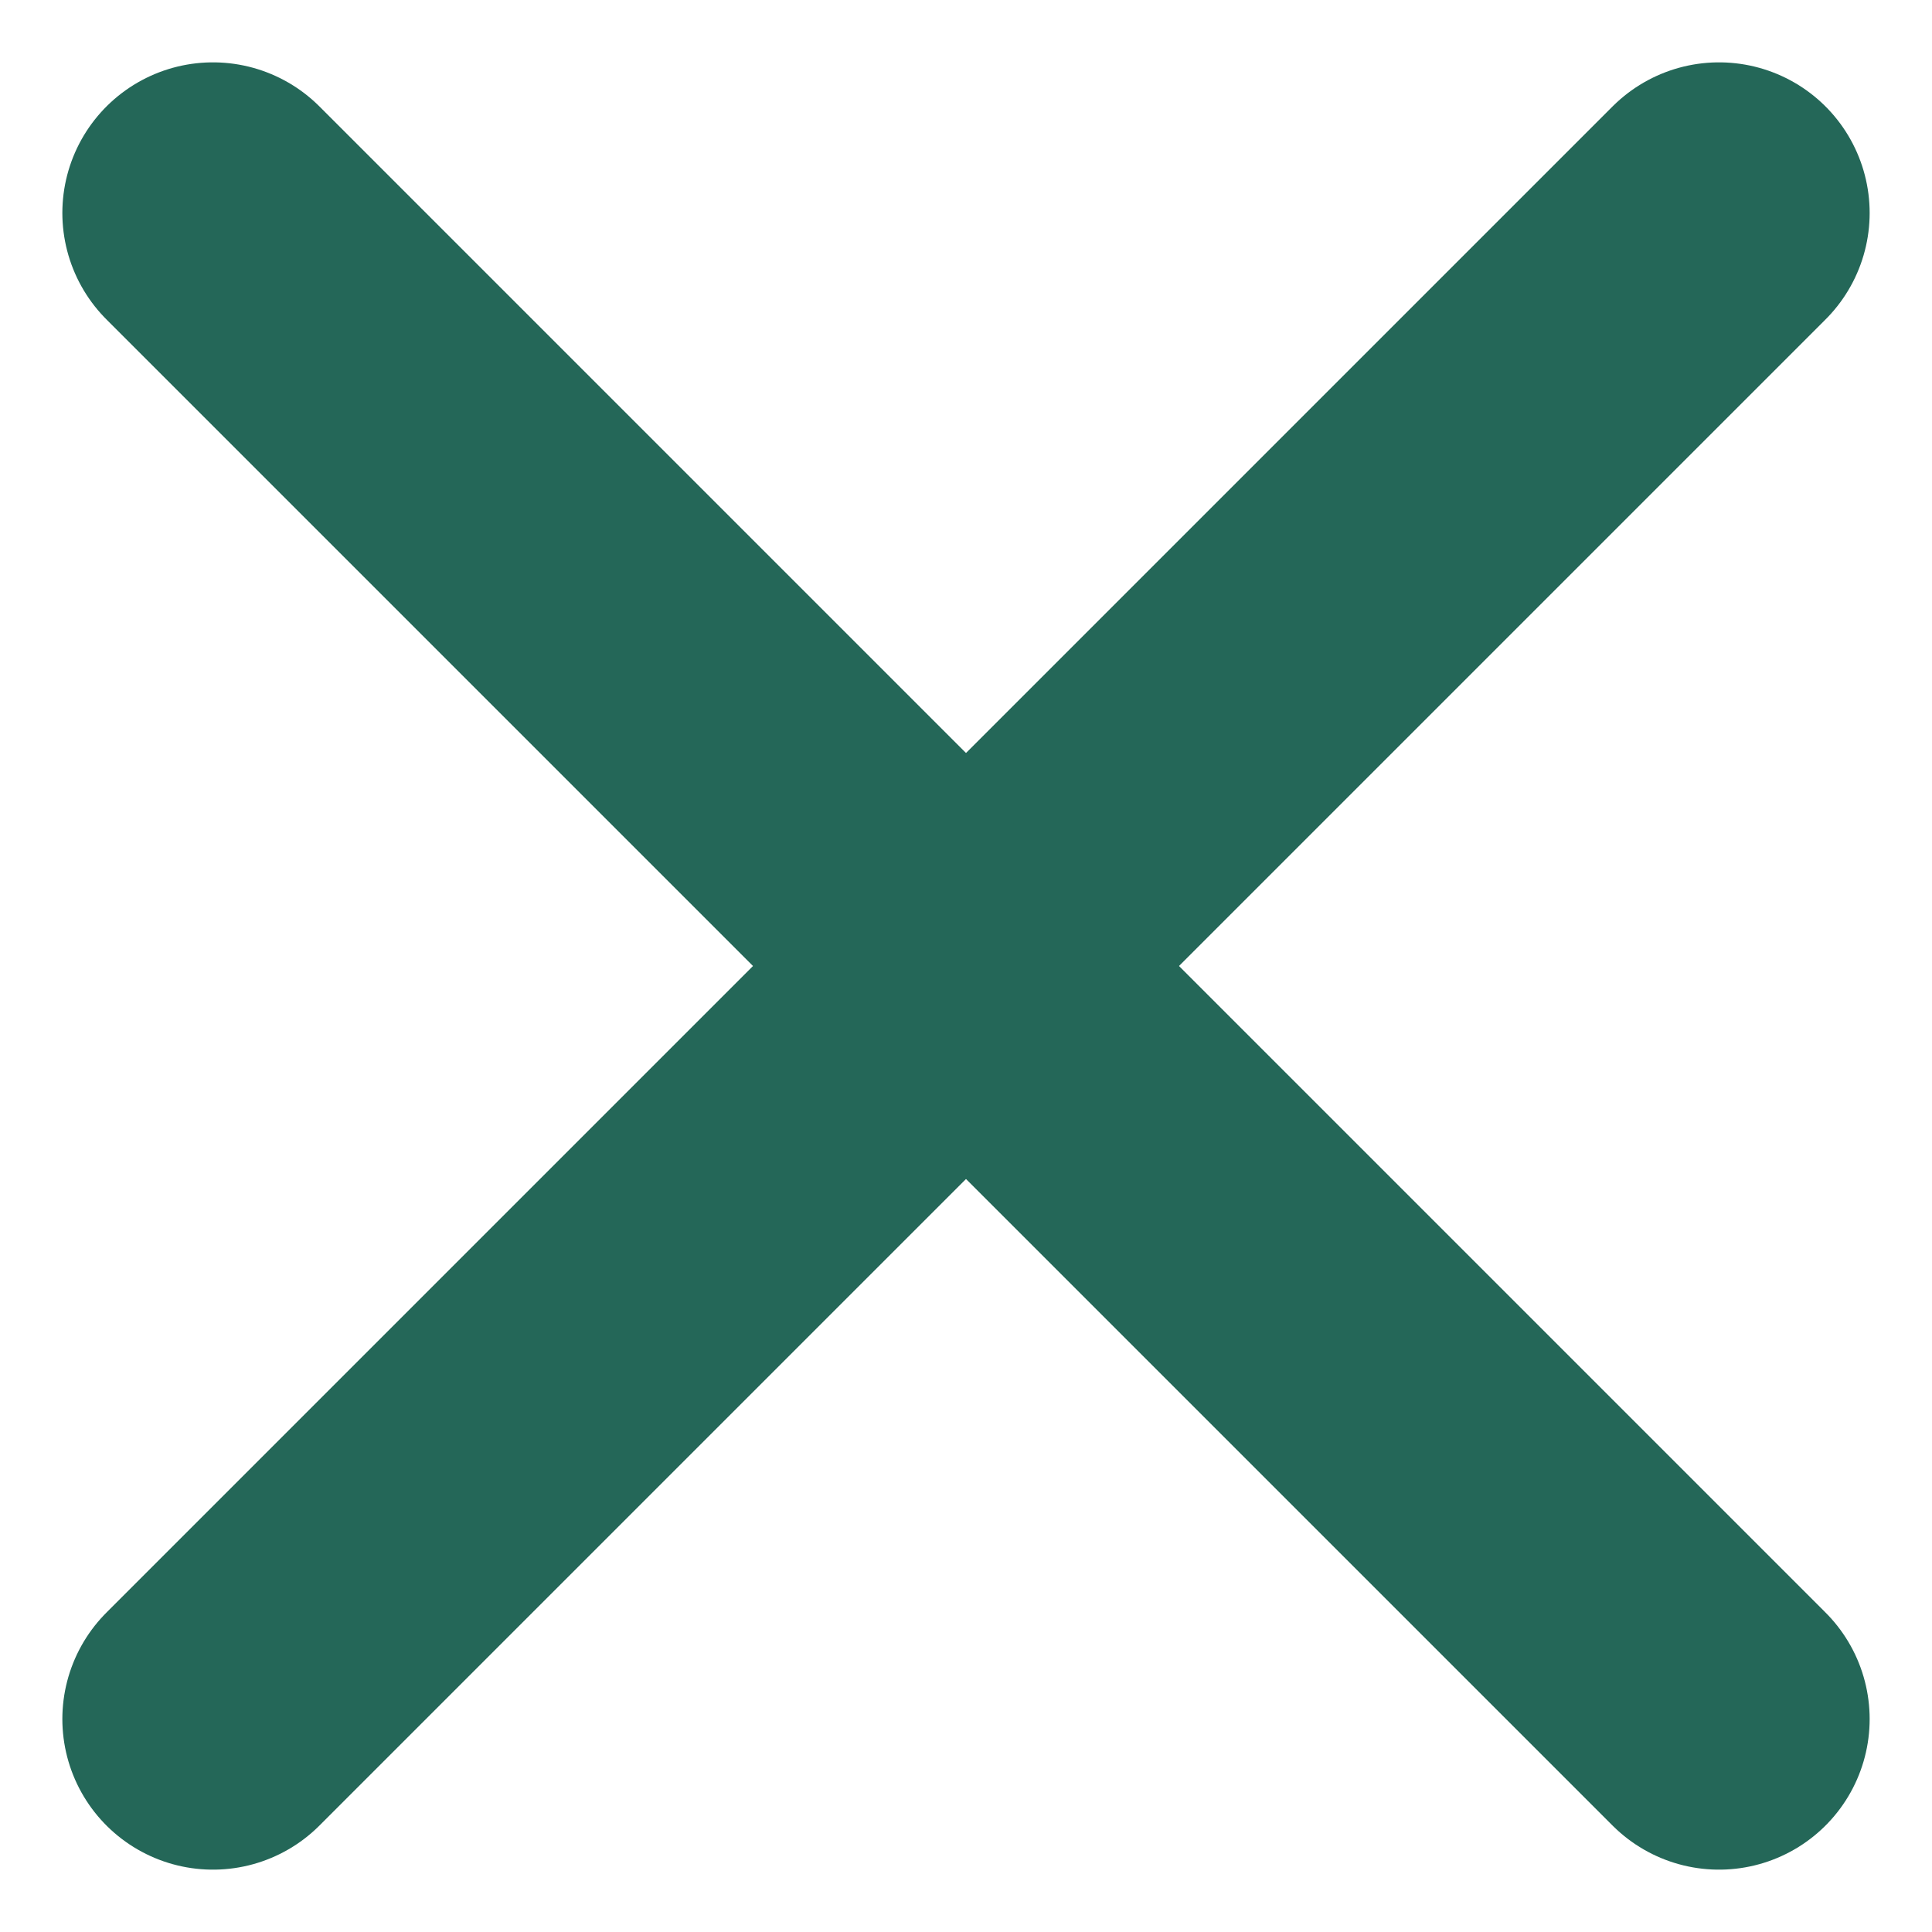
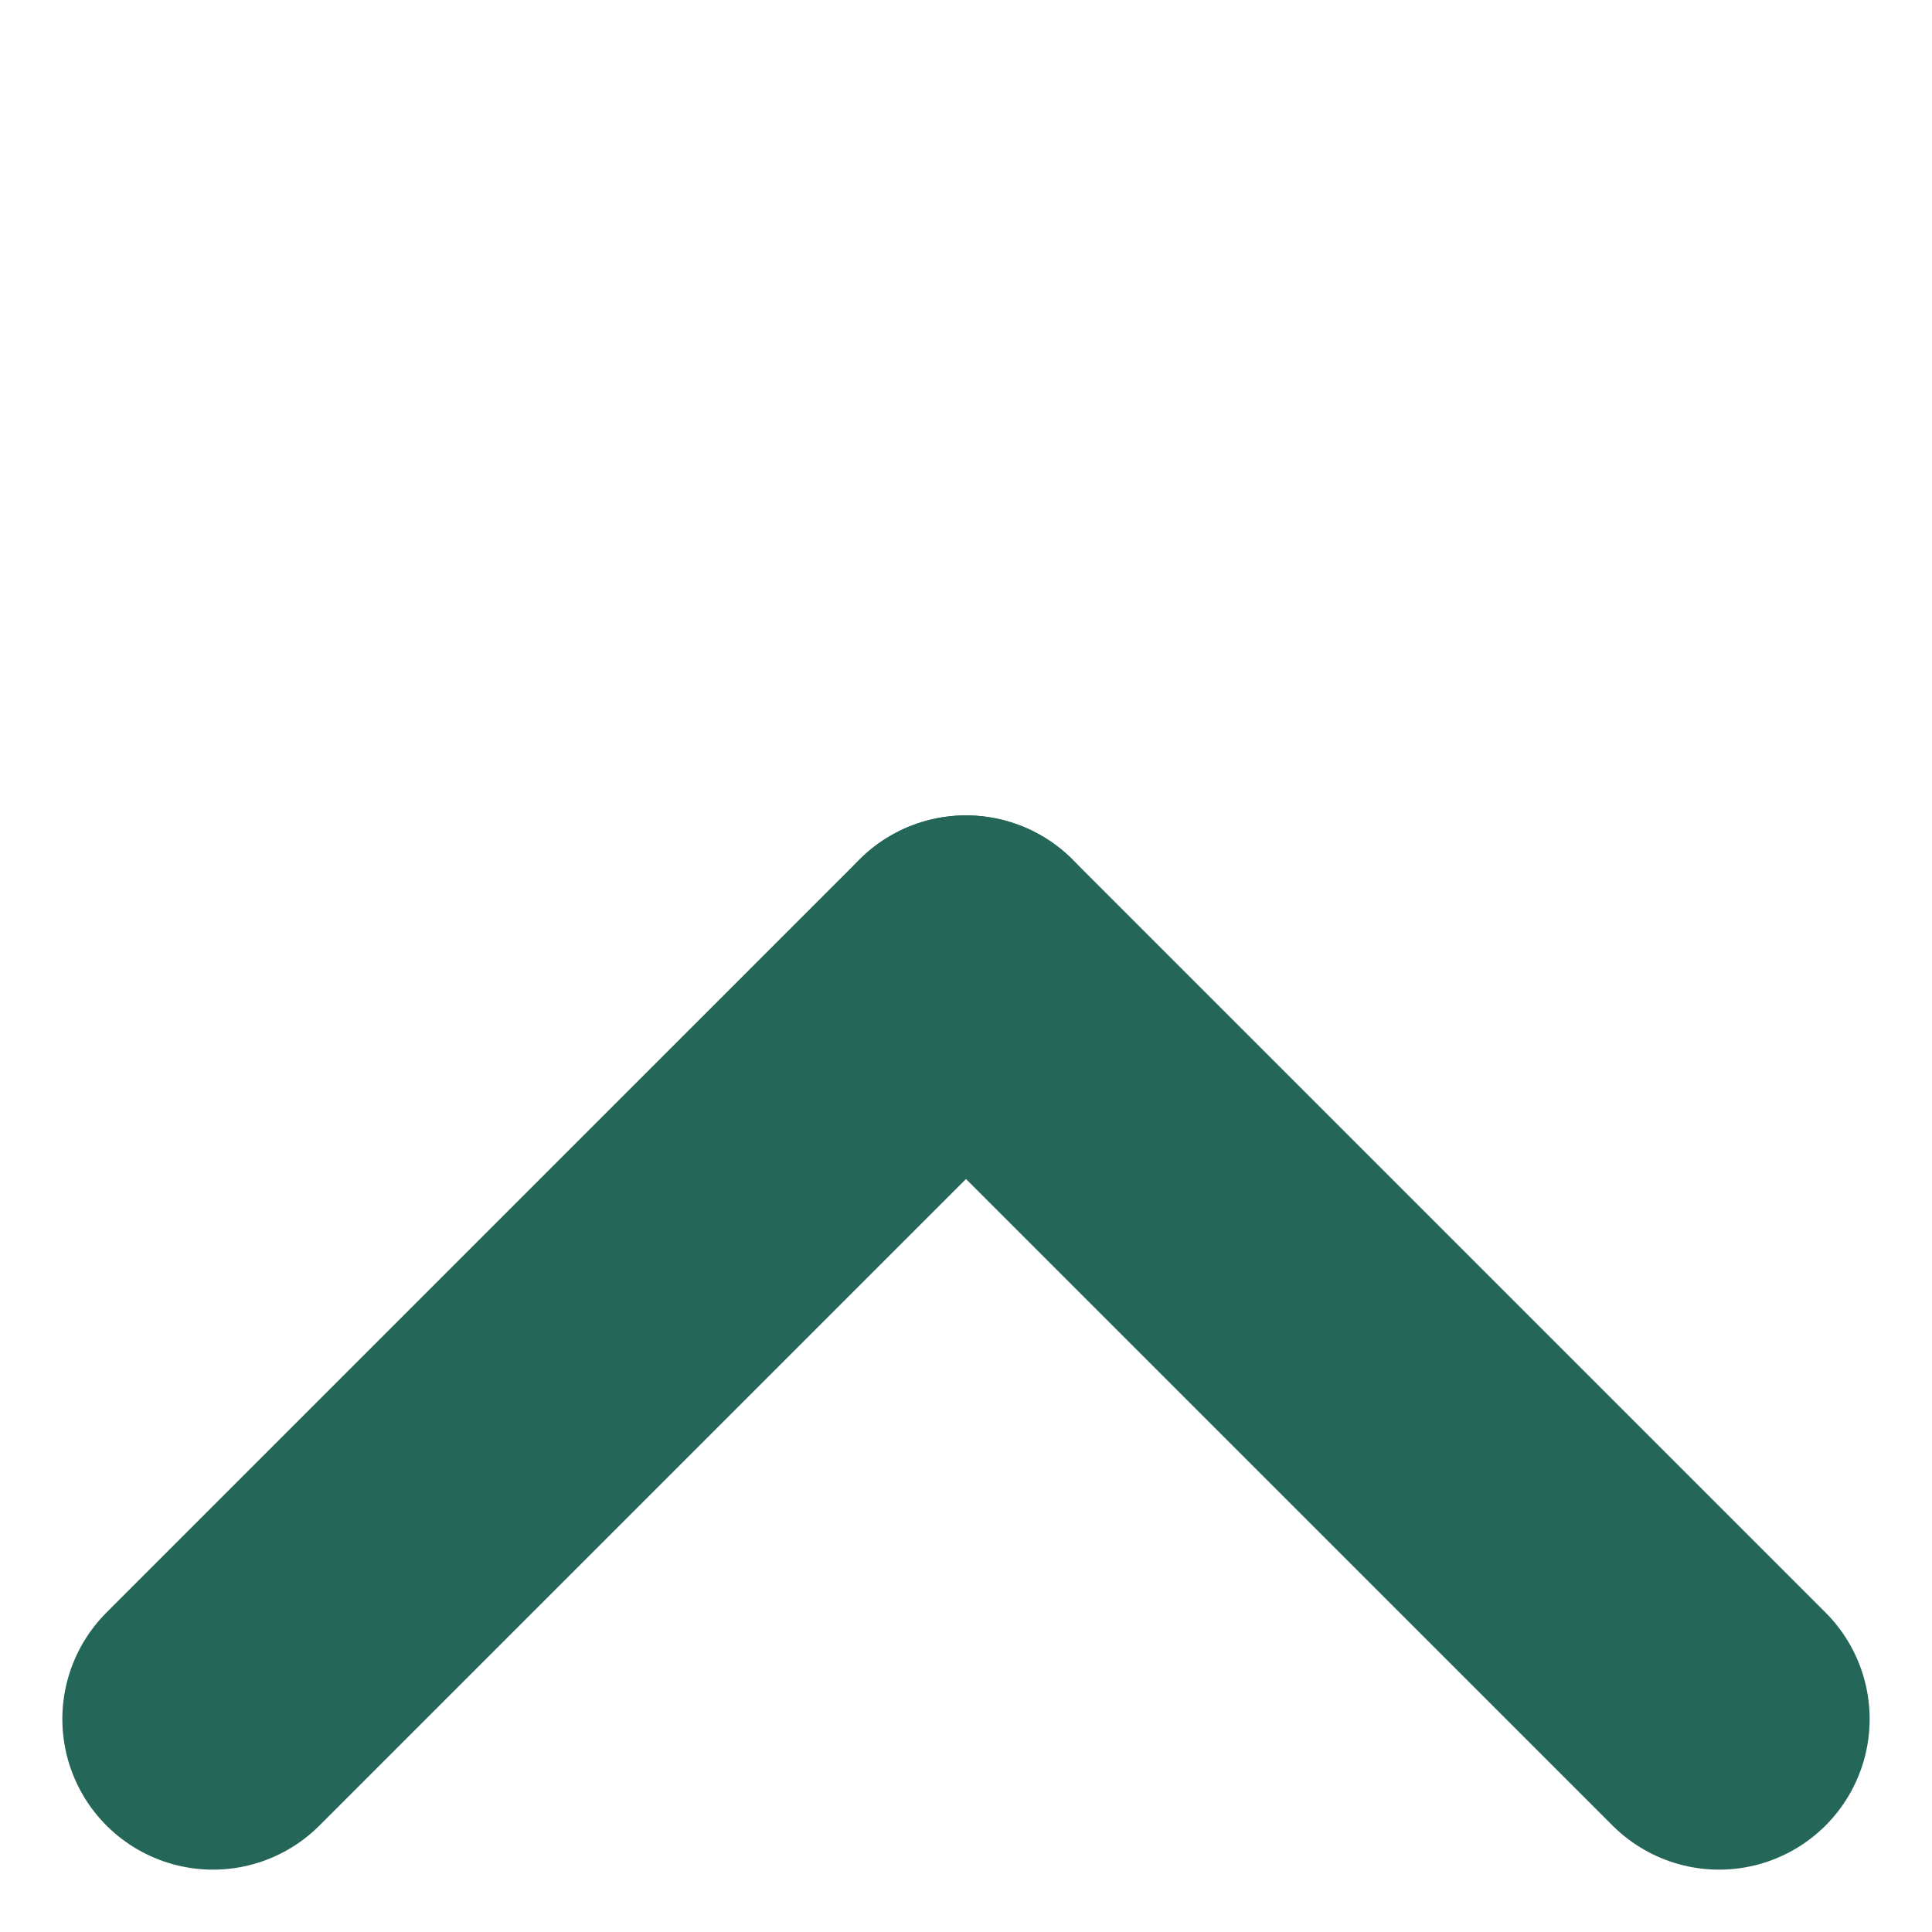
<svg xmlns="http://www.w3.org/2000/svg" width="12.828" height="12.828" viewBox="0 0 12.828 12.828">
  <g id="Close" transform="translate(-33.586 -49.586)">
    <g id="Group_248" data-name="Group 248" transform="translate(16.5 24.5)">
-       <line id="Line_56" data-name="Line 56" y1="5" x2="5" transform="translate(23.5 26.5)" fill="none" stroke="#246758" stroke-linecap="round" stroke-width="2" />
      <line id="Line_57" data-name="Line 57" x2="5" y2="5" transform="translate(23.5 31.5)" fill="none" stroke="#246758" stroke-linecap="round" stroke-width="2" />
    </g>
    <g id="Group_252" data-name="Group 252" transform="translate(35 51)">
-       <line id="Line_56-2" data-name="Line 56" x1="5" y1="5" fill="none" stroke="#246758" stroke-linecap="round" stroke-width="2" />
      <line id="Line_57-2" data-name="Line 57" x1="5" y2="5" transform="translate(0 5)" fill="none" stroke="#246758" stroke-linecap="round" stroke-width="2" />
    </g>
  </g>
</svg>